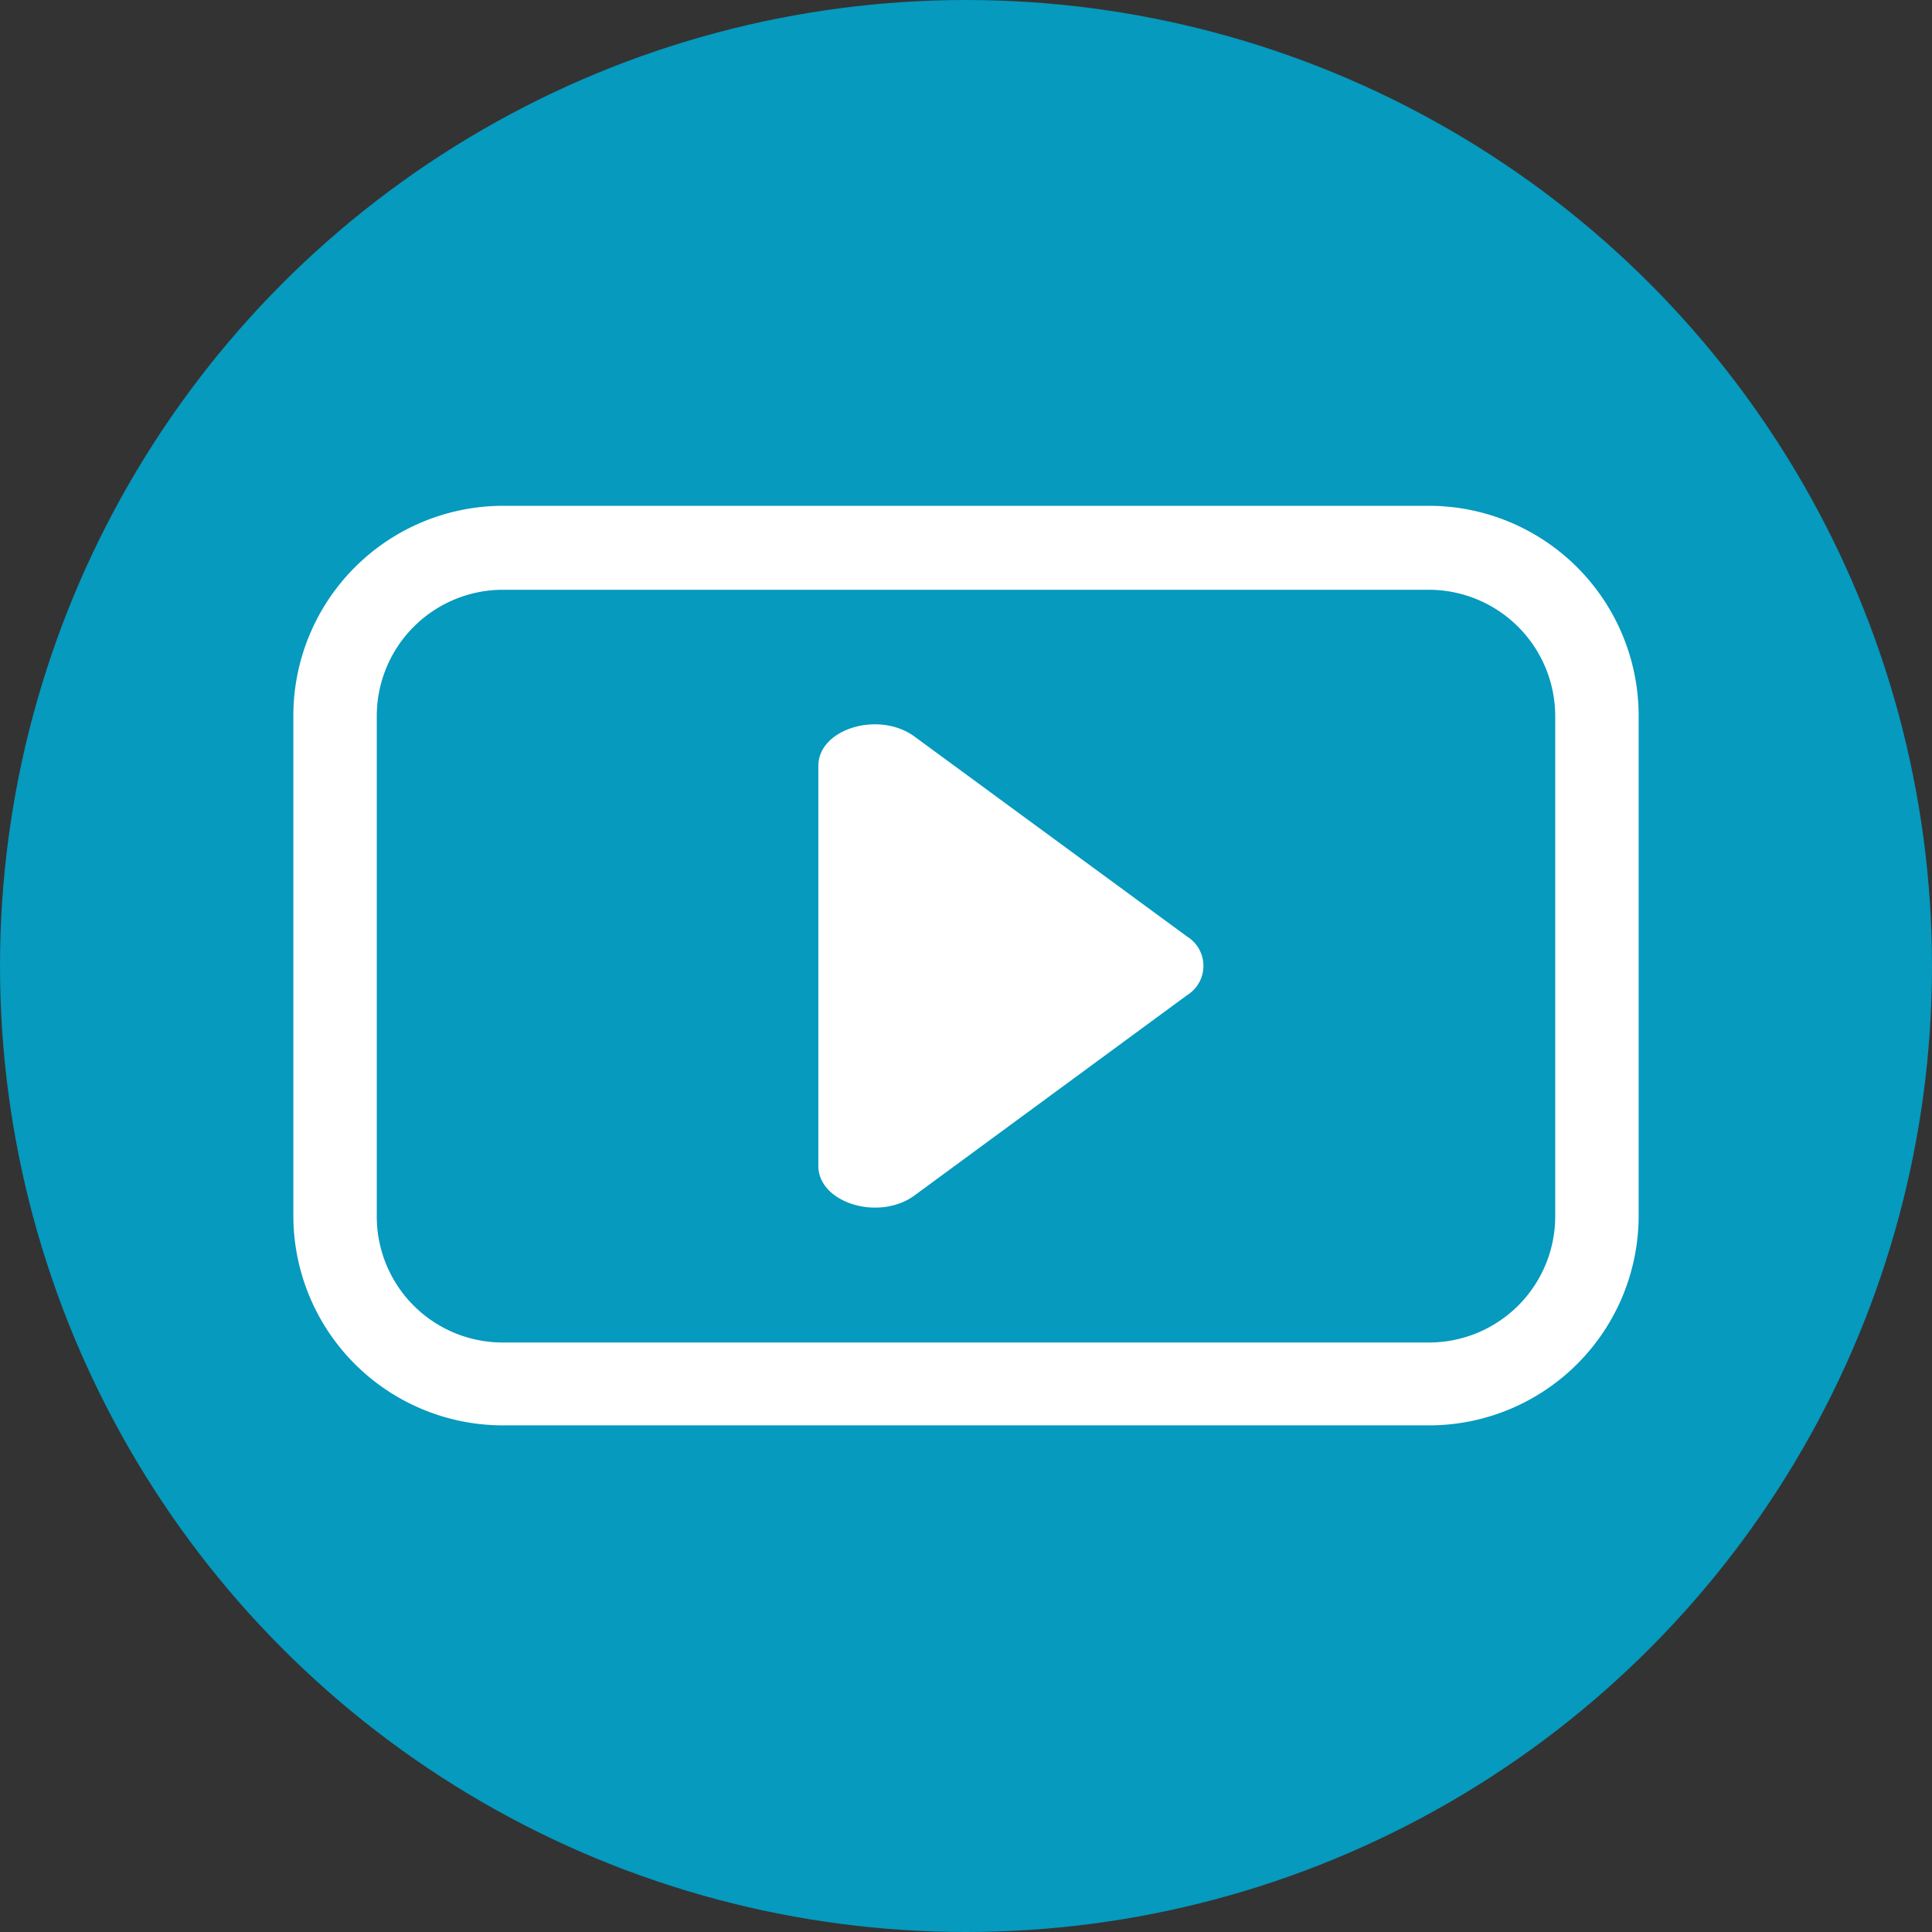
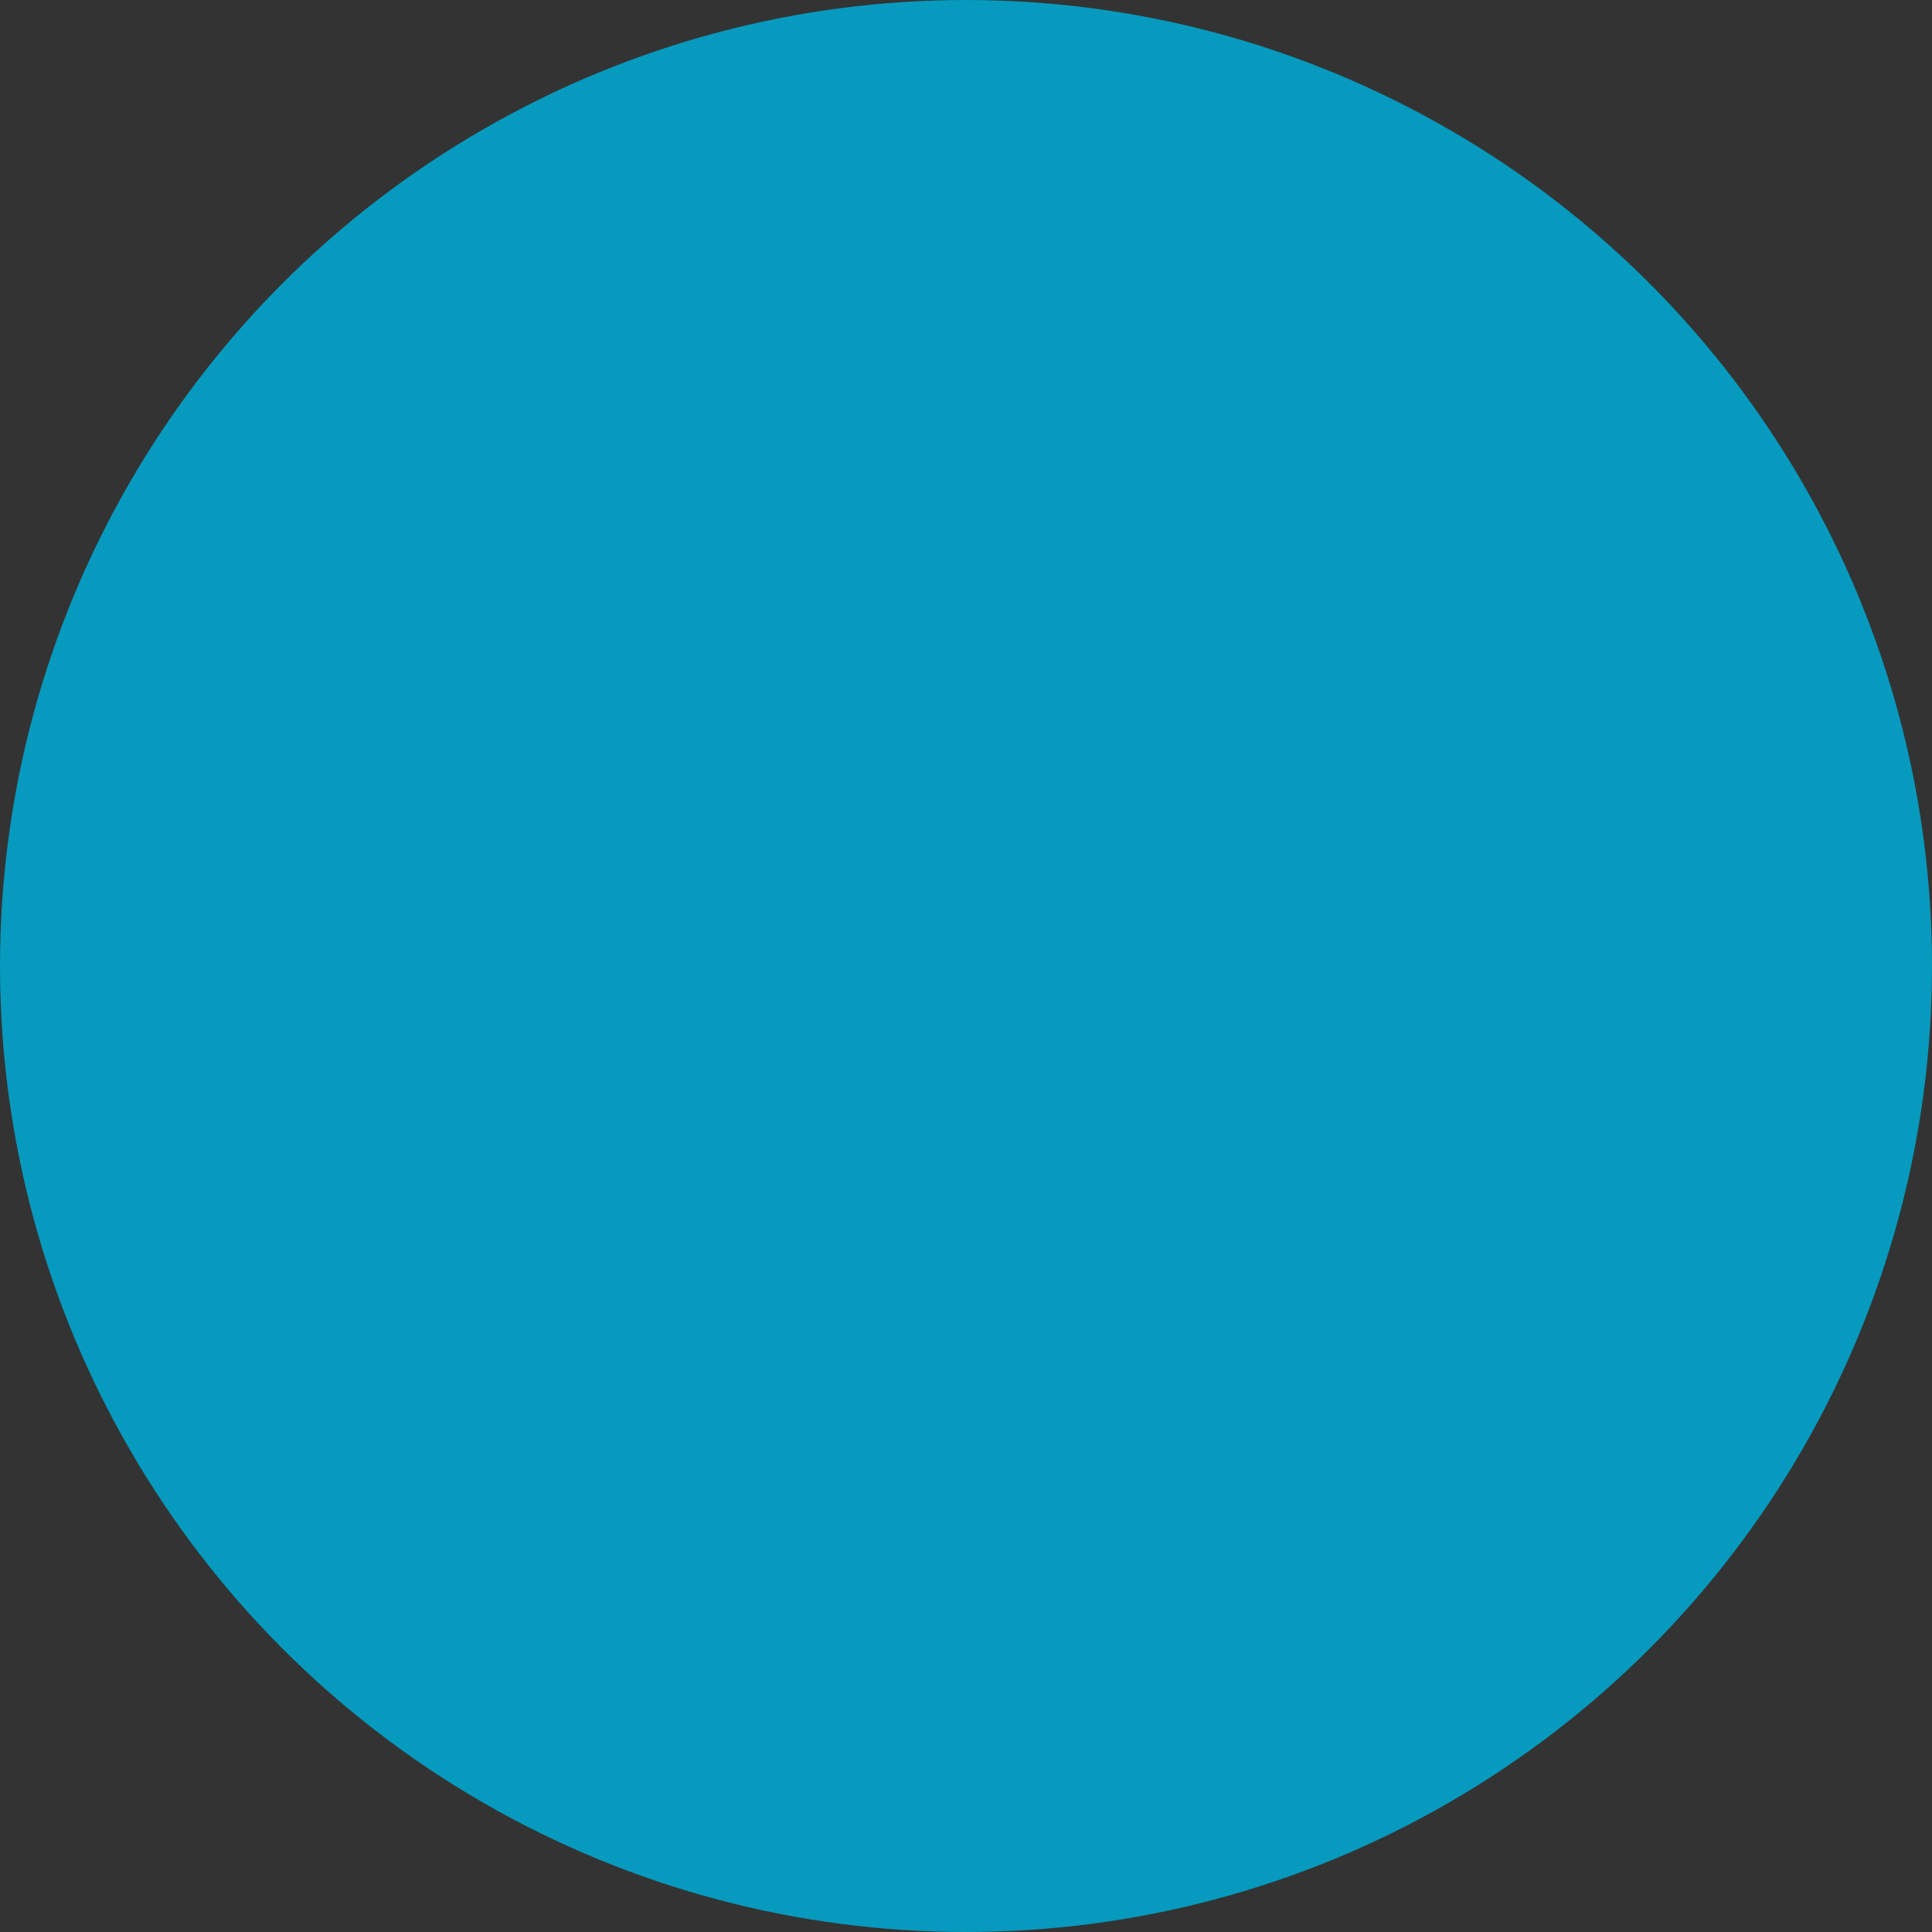
<svg xmlns="http://www.w3.org/2000/svg" viewBox="0 0 69.48 69.48">
  <rect x="0" y="0" width="69.48" height="69.48" fill="#333333" stroke="none" />
  <defs>
    <style>.cls-1{fill:#059abe;}.cls-2{fill:#fff;}</style>
  </defs>
  <title>menu_descargable_icono_video</title>
  <g id="Capa_2" data-name="Capa 2">
    <g id="Capa_2-2" data-name="Capa 2">
      <circle class="cls-1" cx="34.74" cy="34.74" r="34.74" />
-       <path class="cls-2" d="M51.39,18.19H18.09a7.55,7.55,0,0,0-7.54,7.54v18a7.54,7.54,0,0,0,7.54,7.53h33.3a7.54,7.54,0,0,0,7.54-7.53v-18A7.55,7.55,0,0,0,51.39,18.19Zm4.54,25.56a4.54,4.54,0,0,1-4.54,4.53H18.09a4.53,4.53,0,0,1-4.54-4.53v-18a4.54,4.54,0,0,1,4.54-4.54h33.3a4.55,4.55,0,0,1,4.54,4.54Z" />
-       <path class="cls-2" d="M42.69,33.68l-9.8-7.19c-1.28-.94-3.46-.28-3.46,1.05V41.93c0,1.33,2.18,2,3.46,1.06l9.8-7.2A1.24,1.24,0,0,0,42.69,33.68Z" />
    </g>
  </g>
</svg>